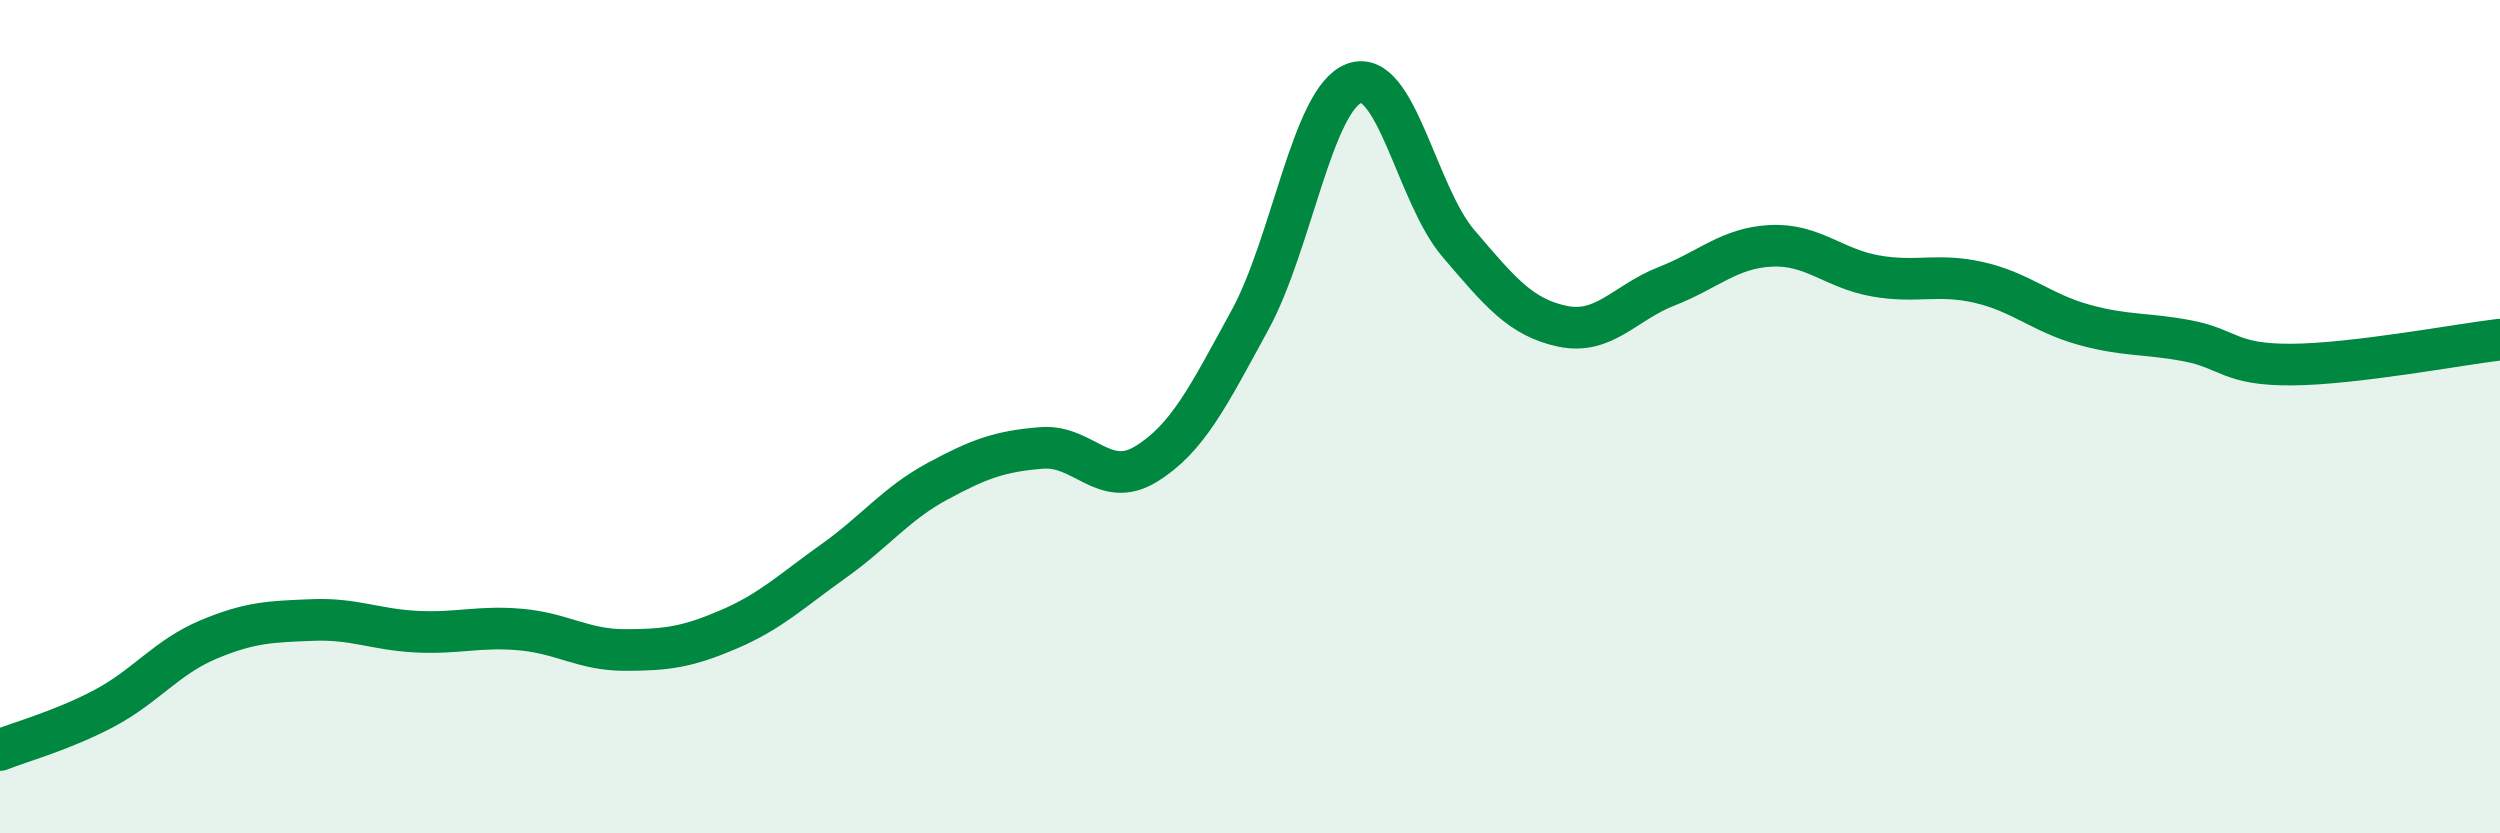
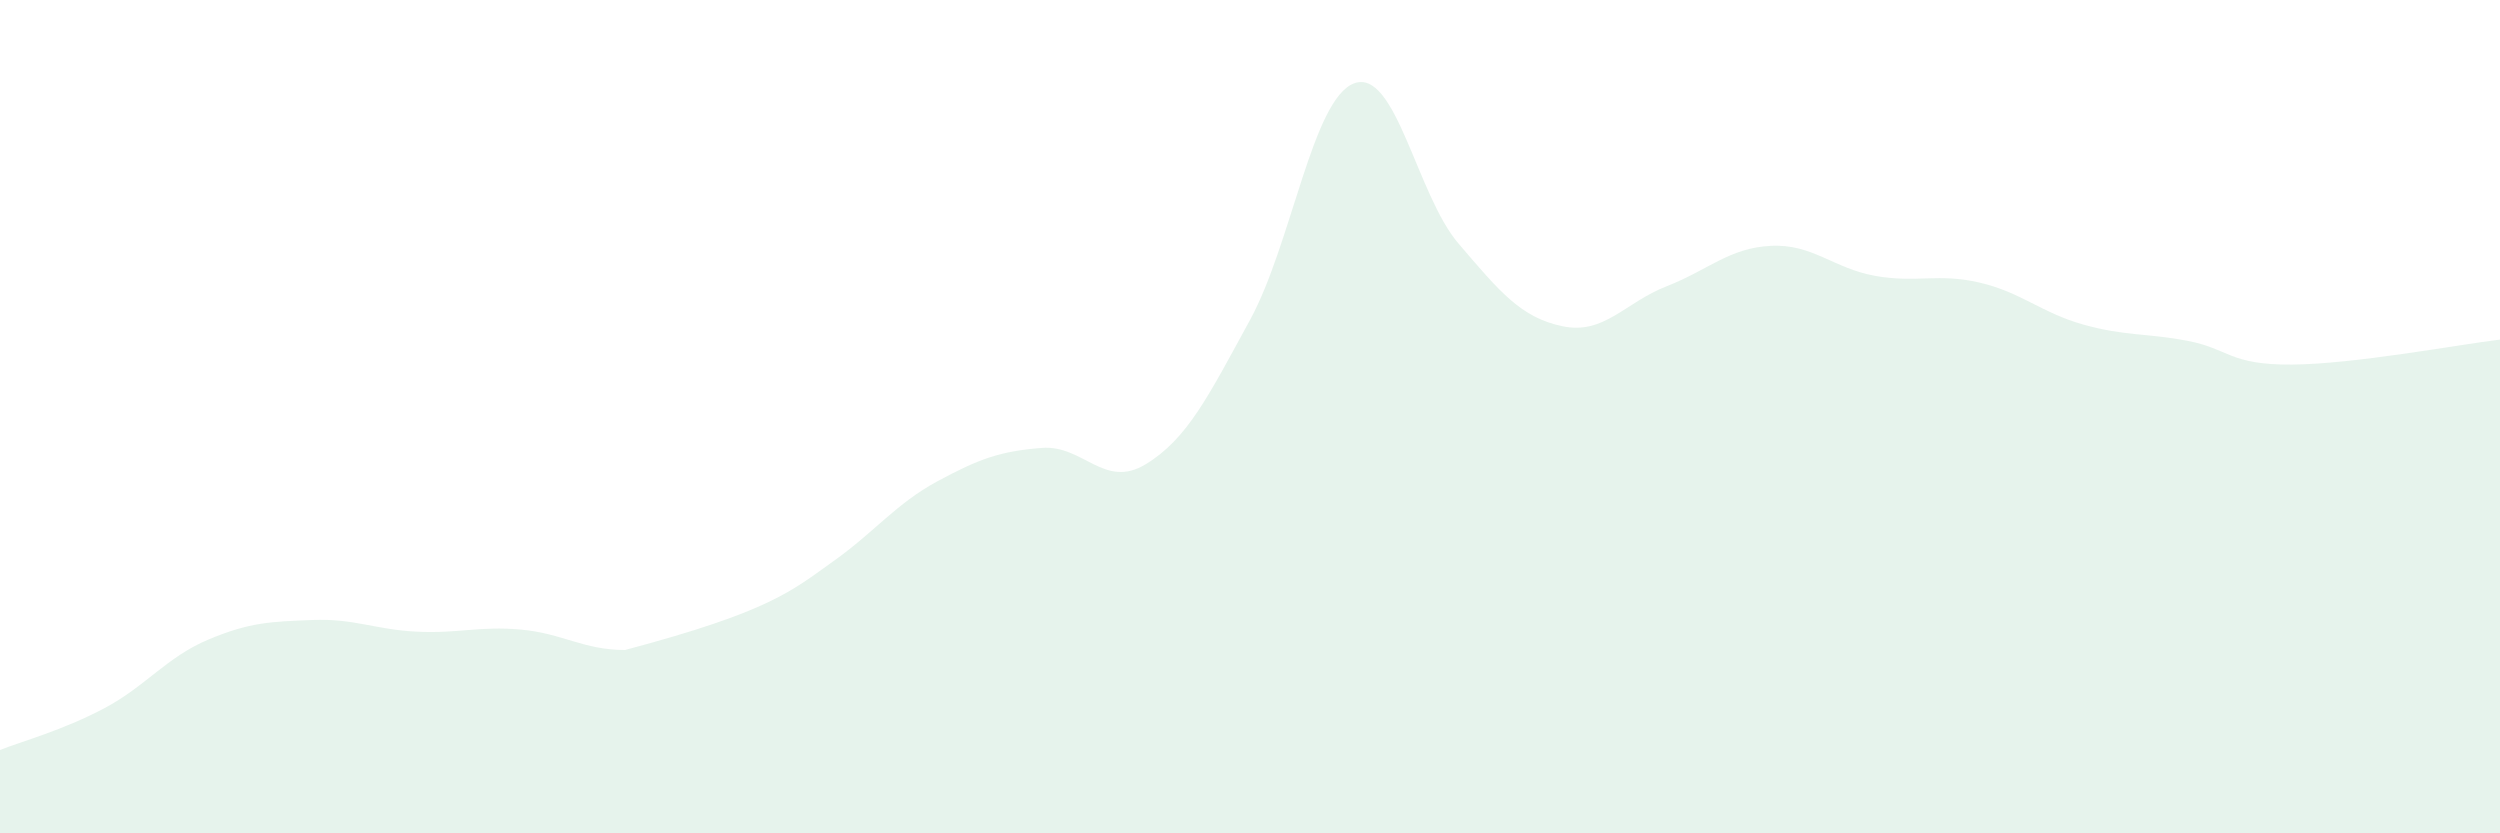
<svg xmlns="http://www.w3.org/2000/svg" width="60" height="20" viewBox="0 0 60 20">
-   <path d="M 0,18 C 0.5,17.8 1.5,17.53 2.5,17 C 3.5,16.47 4,15.77 5,15.35 C 6,14.93 6.5,14.92 7.5,14.88 C 8.5,14.84 9,15.11 10,15.16 C 11,15.21 11.5,15.02 12.5,15.11 C 13.5,15.2 14,15.6 15,15.6 C 16,15.6 16.5,15.53 17.5,15.1 C 18.5,14.67 19,14.18 20,13.47 C 21,12.76 21.5,12.09 22.5,11.55 C 23.5,11.01 24,10.83 25,10.75 C 26,10.67 26.5,11.75 27.5,11.14 C 28.5,10.53 29,9.51 30,7.68 C 31,5.85 31.5,2.37 32.5,2 C 33.5,1.63 34,4.67 35,5.84 C 36,7.01 36.5,7.62 37.5,7.83 C 38.5,8.04 39,7.26 40,6.87 C 41,6.48 41.5,5.95 42.5,5.9 C 43.5,5.85 44,6.44 45,6.62 C 46,6.8 46.5,6.55 47.5,6.78 C 48.5,7.01 49,7.51 50,7.79 C 51,8.07 51.5,7.99 52.5,8.18 C 53.5,8.37 53.5,8.76 55,8.75 C 56.5,8.74 59,8.27 60,8.15L60 20L0 20Z" fill="#008740" opacity="0.1" stroke-linecap="round" stroke-linejoin="round" />
-   <path d="M 0,18 C 0.5,17.8 1.5,17.53 2.5,17 C 3.5,16.47 4,15.77 5,15.35 C 6,14.93 6.5,14.92 7.5,14.88 C 8.5,14.84 9,15.11 10,15.16 C 11,15.21 11.5,15.02 12.5,15.11 C 13.5,15.2 14,15.6 15,15.6 C 16,15.6 16.5,15.53 17.5,15.1 C 18.5,14.67 19,14.18 20,13.47 C 21,12.76 21.5,12.09 22.5,11.55 C 23.5,11.01 24,10.83 25,10.75 C 26,10.67 26.5,11.75 27.5,11.14 C 28.5,10.53 29,9.51 30,7.68 C 31,5.85 31.5,2.37 32.5,2 C 33.5,1.63 34,4.67 35,5.84 C 36,7.01 36.5,7.62 37.5,7.83 C 38.5,8.04 39,7.26 40,6.87 C 41,6.48 41.5,5.95 42.5,5.9 C 43.5,5.85 44,6.44 45,6.62 C 46,6.8 46.5,6.55 47.5,6.78 C 48.5,7.01 49,7.51 50,7.79 C 51,8.07 51.5,7.99 52.5,8.18 C 53.5,8.37 53.5,8.76 55,8.75 C 56.5,8.74 59,8.27 60,8.15" stroke="#008740" stroke-width="1" fill="none" stroke-linecap="round" stroke-linejoin="round" />
+   <path d="M 0,18 C 0.5,17.8 1.5,17.53 2.5,17 C 3.5,16.47 4,15.77 5,15.35 C 6,14.93 6.5,14.92 7.5,14.88 C 8.5,14.84 9,15.11 10,15.16 C 11,15.21 11.5,15.02 12.5,15.11 C 13.5,15.2 14,15.6 15,15.6 C 18.5,14.67 19,14.18 20,13.47 C 21,12.76 21.5,12.09 22.5,11.55 C 23.5,11.01 24,10.83 25,10.75 C 26,10.67 26.5,11.75 27.5,11.14 C 28.5,10.53 29,9.51 30,7.68 C 31,5.85 31.5,2.37 32.5,2 C 33.5,1.63 34,4.67 35,5.84 C 36,7.01 36.5,7.62 37.5,7.83 C 38.5,8.04 39,7.26 40,6.87 C 41,6.48 41.5,5.95 42.5,5.9 C 43.5,5.85 44,6.44 45,6.62 C 46,6.8 46.5,6.55 47.5,6.78 C 48.5,7.01 49,7.51 50,7.79 C 51,8.07 51.5,7.99 52.5,8.18 C 53.5,8.37 53.5,8.76 55,8.75 C 56.5,8.74 59,8.27 60,8.15L60 20L0 20Z" fill="#008740" opacity="0.1" stroke-linecap="round" stroke-linejoin="round" />
</svg>